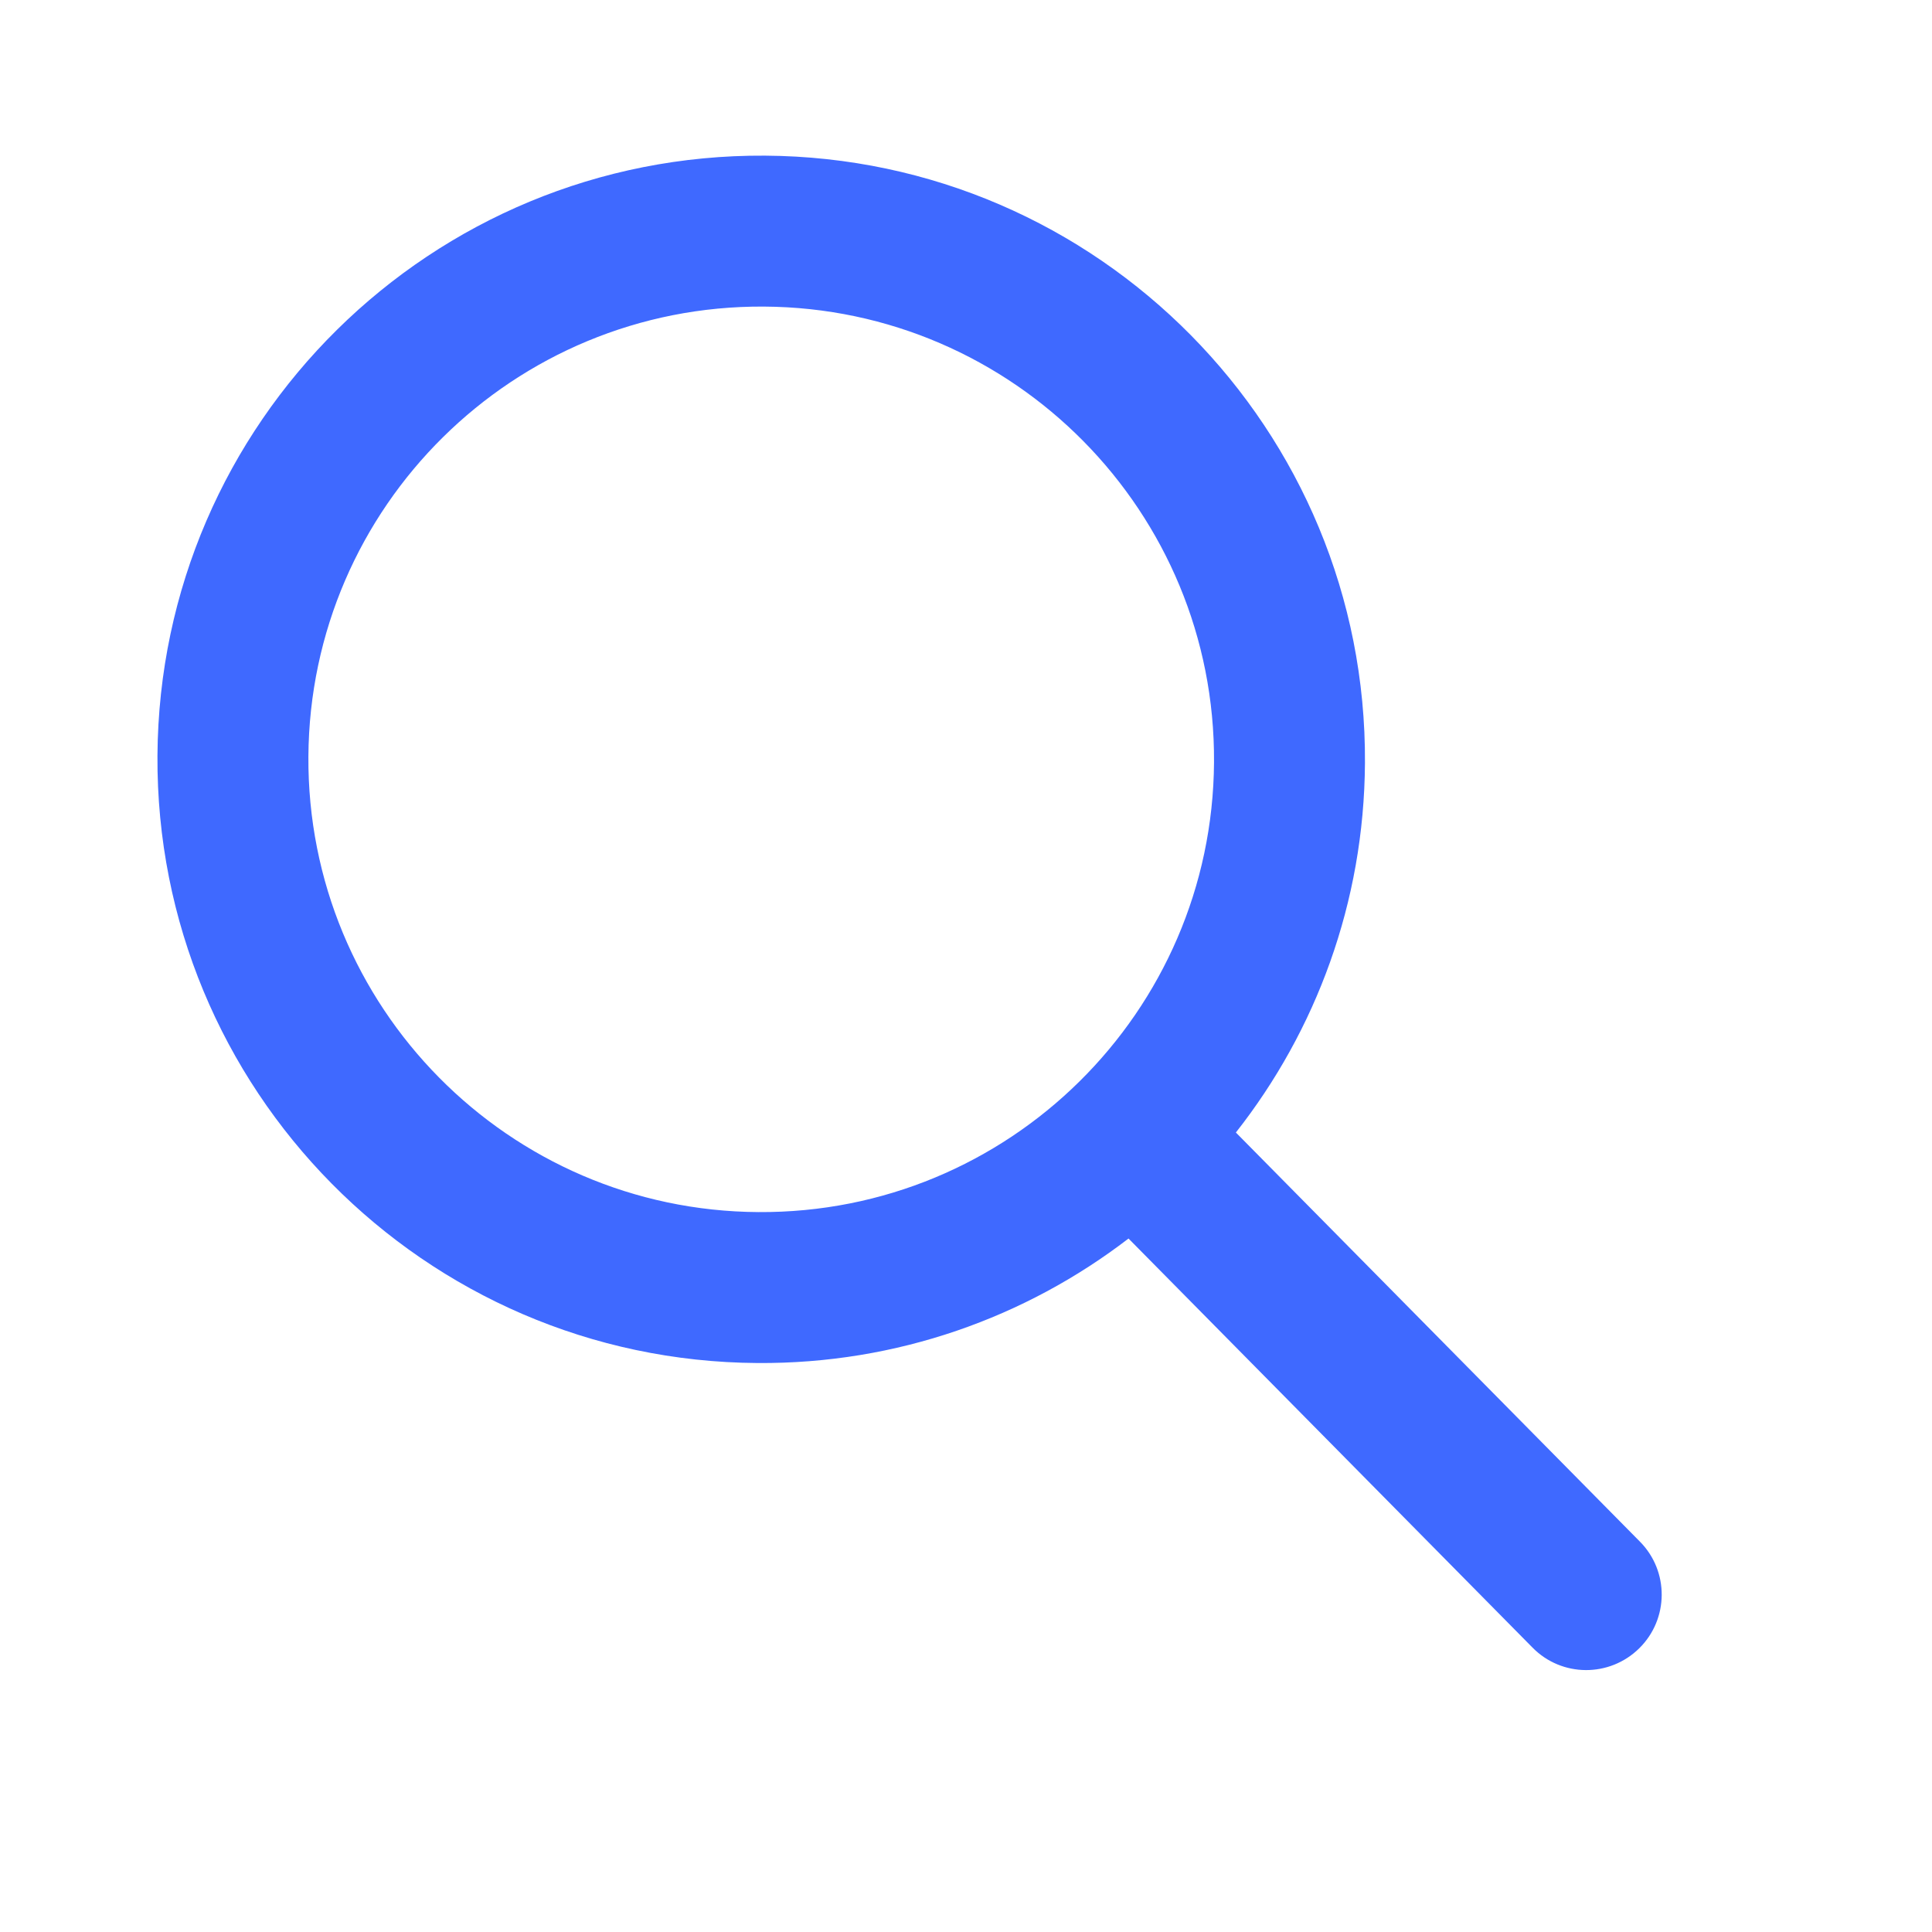
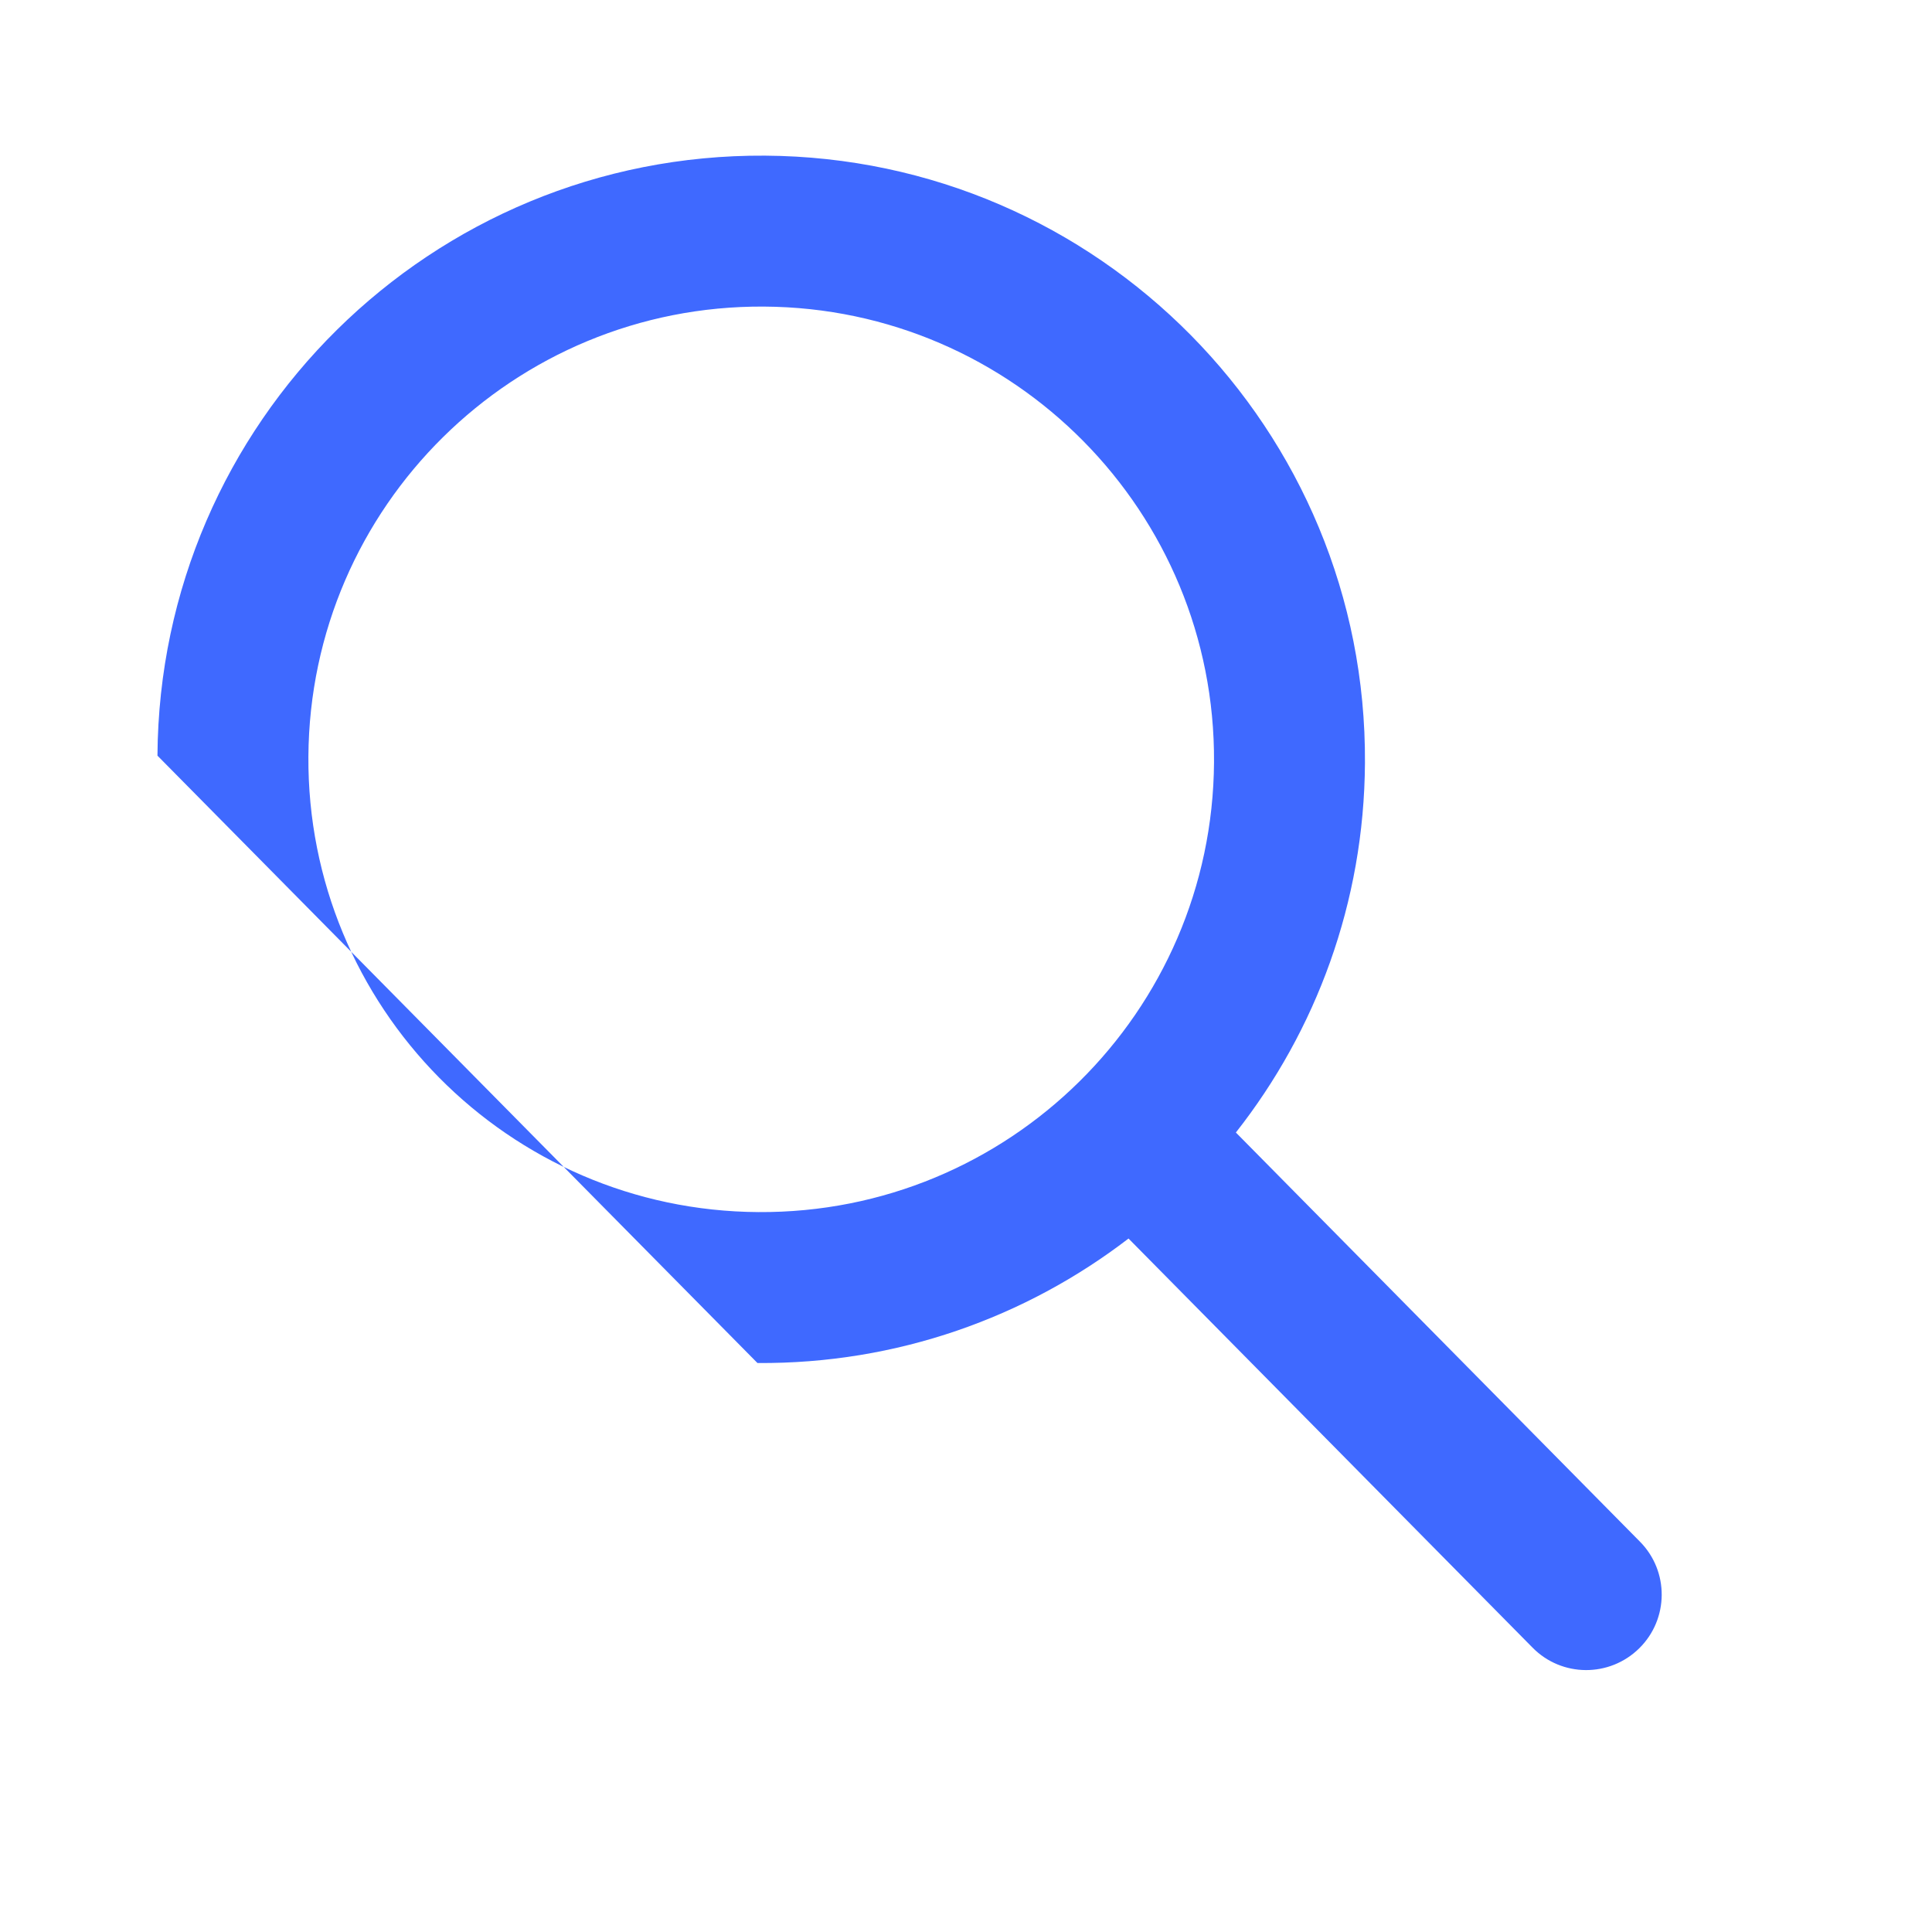
<svg xmlns="http://www.w3.org/2000/svg" width="16" height="16" viewBox="0 0 16 16" fill="none">
-   <path d="M6.327 2.539C4.256 2.526 2.567 4.194 2.554 6.265C2.541 8.336 4.21 10.026 6.281 10.038C8.352 10.051 10.041 8.383 10.054 6.312C10.067 4.241 8.398 2.551 6.327 2.539ZM1.304 6.258C1.321 3.496 3.574 1.272 6.335 1.289C9.096 1.306 11.321 3.558 11.304 6.319C11.297 7.475 10.898 8.536 10.235 9.379L13.581 12.767C13.824 13.012 13.821 13.408 13.576 13.65C13.33 13.893 12.934 13.891 12.692 13.645L9.346 10.257C8.495 10.91 7.429 11.296 6.273 11.288C3.512 11.271 1.287 9.019 1.304 6.258Z" fill="#3F69FF" />
+   <path d="M6.327 2.539C4.256 2.526 2.567 4.194 2.554 6.265C2.541 8.336 4.21 10.026 6.281 10.038C8.352 10.051 10.041 8.383 10.054 6.312C10.067 4.241 8.398 2.551 6.327 2.539ZM1.304 6.258C1.321 3.496 3.574 1.272 6.335 1.289C9.096 1.306 11.321 3.558 11.304 6.319C11.297 7.475 10.898 8.536 10.235 9.379L13.581 12.767C13.824 13.012 13.821 13.408 13.576 13.65C13.33 13.893 12.934 13.891 12.692 13.645L9.346 10.257C8.495 10.91 7.429 11.296 6.273 11.288Z" fill="#3F69FF" />
</svg>